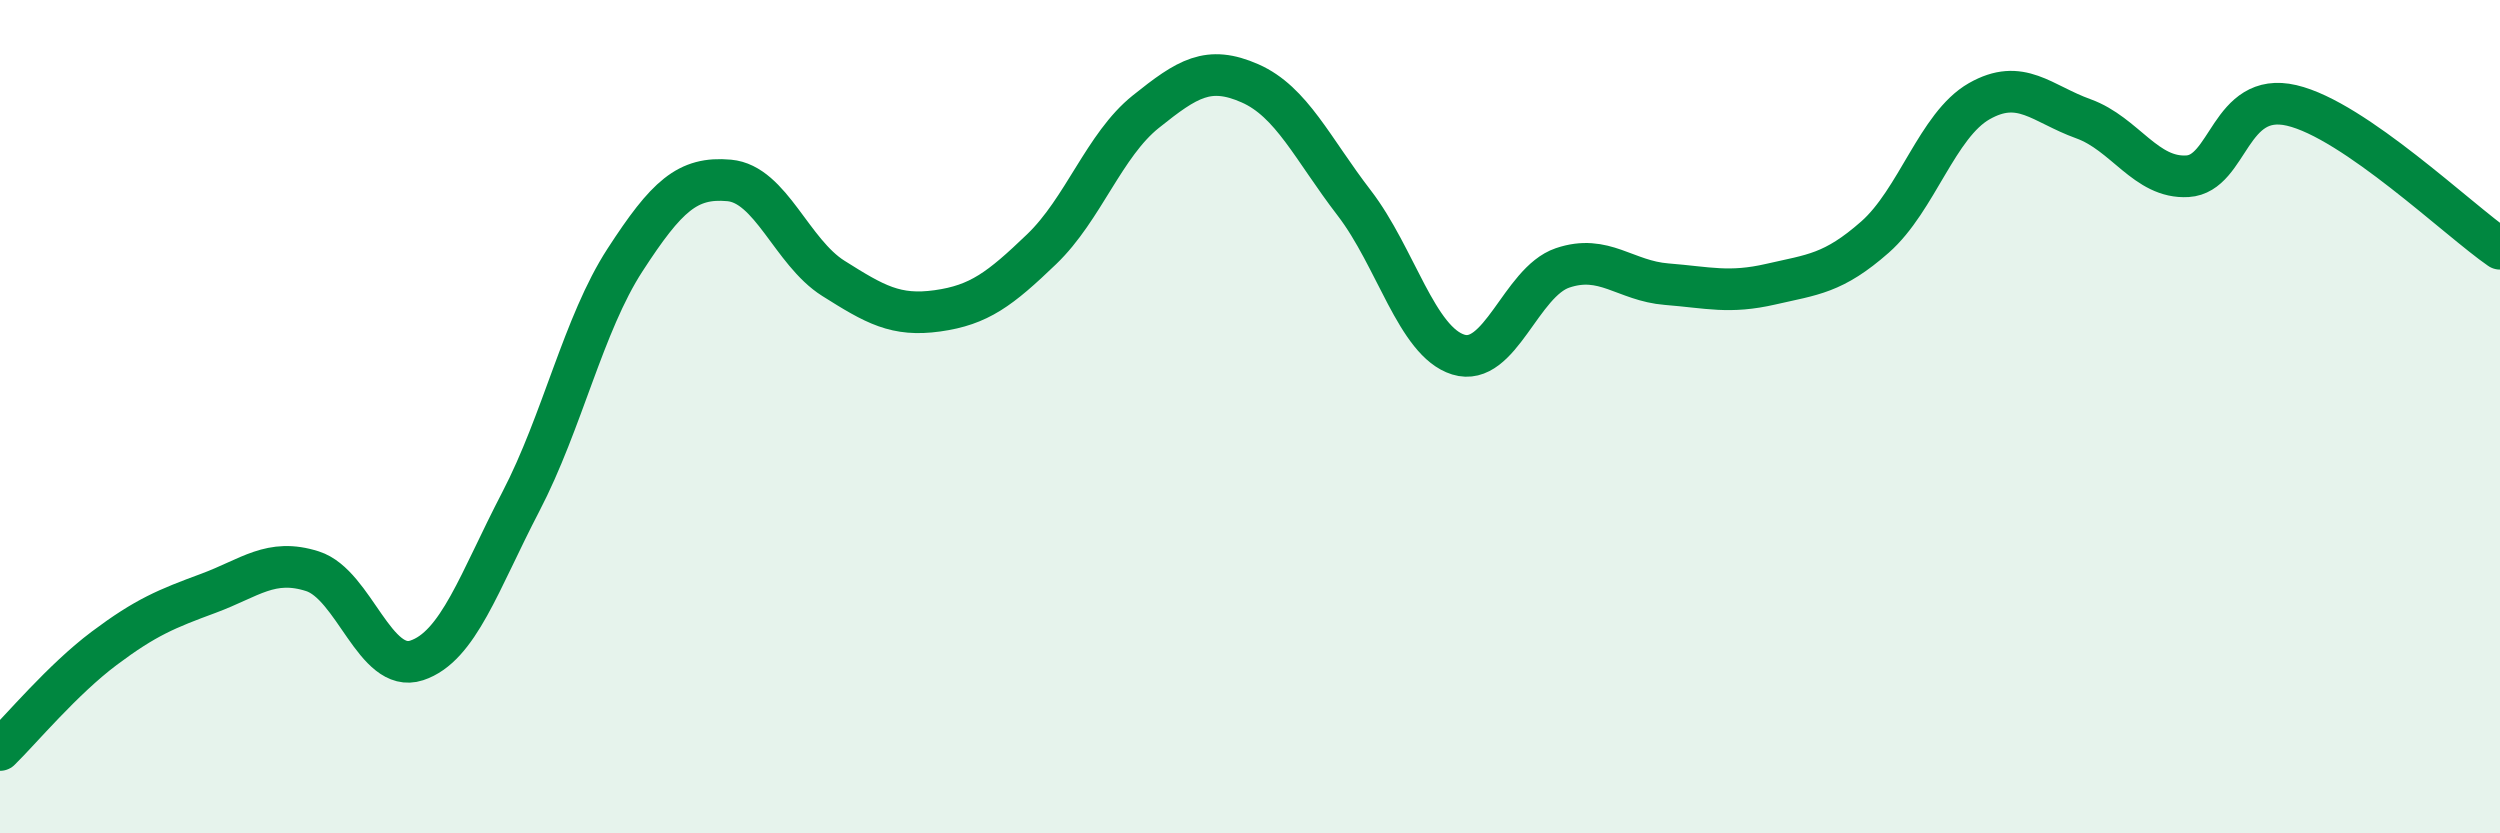
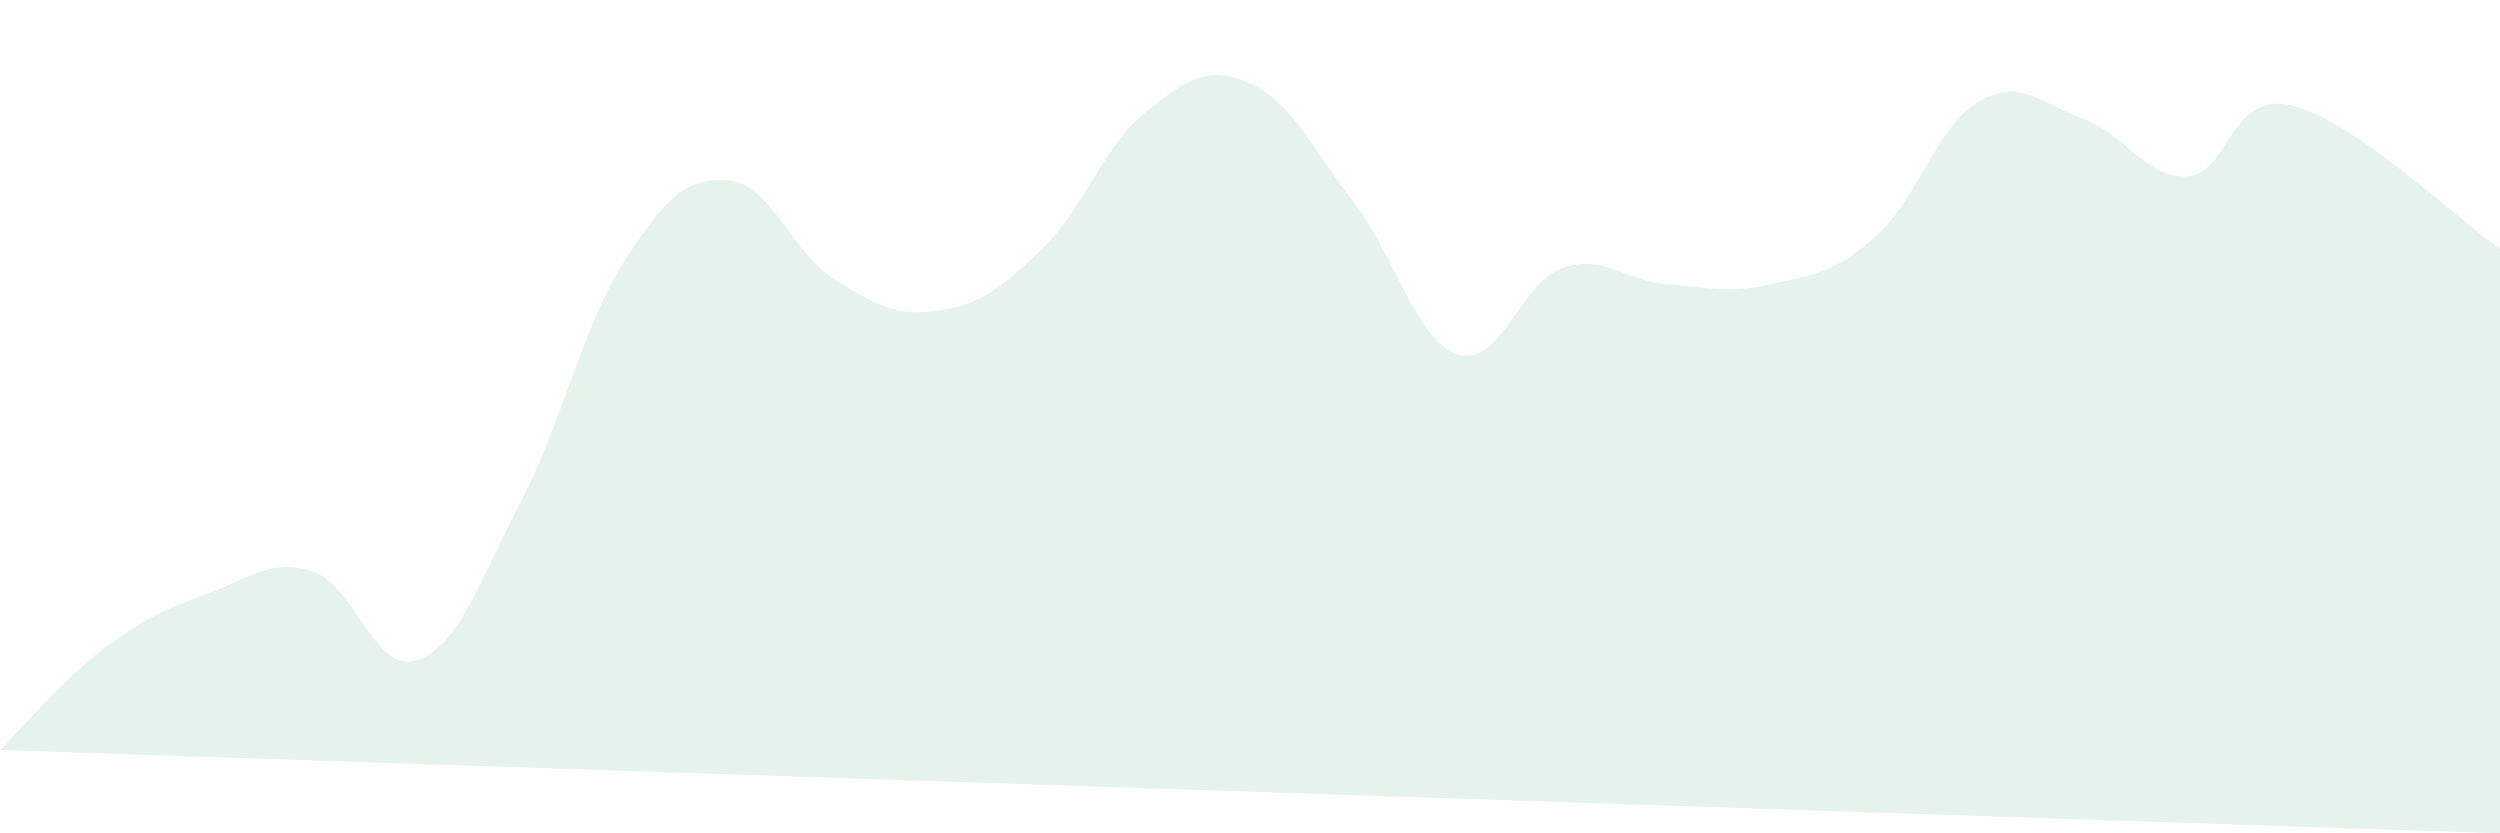
<svg xmlns="http://www.w3.org/2000/svg" width="60" height="20" viewBox="0 0 60 20">
-   <path d="M 0,18 C 0.5,17.51 1.5,16.31 2.5,15.56 C 3.5,14.81 4,14.61 5,14.24 C 6,13.87 6.5,13.39 7.5,13.71 C 8.5,14.03 9,16.18 10,15.85 C 11,15.52 11.5,13.96 12.5,12.04 C 13.5,10.12 14,7.78 15,6.24 C 16,4.7 16.5,4.24 17.5,4.33 C 18.5,4.42 19,6.05 20,6.68 C 21,7.31 21.5,7.6 22.5,7.46 C 23.5,7.32 24,6.94 25,5.98 C 26,5.02 26.5,3.48 27.5,2.68 C 28.5,1.88 29,1.56 30,2 C 31,2.44 31.5,3.57 32.5,4.87 C 33.5,6.17 34,8.2 35,8.51 C 36,8.82 36.5,6.77 37.5,6.43 C 38.5,6.09 39,6.74 40,6.82 C 41,6.9 41.5,7.05 42.5,6.82 C 43.5,6.59 44,6.57 45,5.69 C 46,4.81 46.5,3 47.5,2.43 C 48.5,1.86 49,2.49 50,2.85 C 51,3.21 51.5,4.29 52.5,4.23 C 53.5,4.17 53.5,2.18 55,2.53 C 56.5,2.88 59,5.28 60,5.97L60 20L0 20Z" fill="#008740" opacity="0.1" stroke-linecap="round" stroke-linejoin="round" />
-   <path d="M 0,18 C 0.5,17.51 1.5,16.31 2.5,15.56 C 3.5,14.81 4,14.61 5,14.24 C 6,13.87 6.5,13.39 7.5,13.71 C 8.5,14.03 9,16.18 10,15.85 C 11,15.52 11.5,13.96 12.5,12.04 C 13.5,10.12 14,7.78 15,6.24 C 16,4.7 16.5,4.24 17.5,4.33 C 18.5,4.42 19,6.05 20,6.68 C 21,7.31 21.5,7.6 22.5,7.46 C 23.5,7.32 24,6.94 25,5.98 C 26,5.02 26.5,3.48 27.5,2.68 C 28.5,1.88 29,1.56 30,2 C 31,2.44 31.5,3.57 32.5,4.87 C 33.5,6.17 34,8.2 35,8.51 C 36,8.82 36.5,6.77 37.5,6.43 C 38.5,6.09 39,6.74 40,6.82 C 41,6.9 41.5,7.05 42.5,6.82 C 43.5,6.59 44,6.57 45,5.69 C 46,4.81 46.5,3 47.5,2.43 C 48.5,1.86 49,2.49 50,2.85 C 51,3.21 51.5,4.29 52.5,4.23 C 53.5,4.17 53.5,2.18 55,2.53 C 56.5,2.88 59,5.28 60,5.97" stroke="#008740" stroke-width="1" fill="none" stroke-linecap="round" stroke-linejoin="round" />
+   <path d="M 0,18 C 0.5,17.51 1.5,16.31 2.5,15.56 C 3.5,14.81 4,14.61 5,14.24 C 6,13.87 6.5,13.39 7.5,13.71 C 8.5,14.03 9,16.18 10,15.85 C 11,15.52 11.5,13.96 12.5,12.04 C 13.5,10.12 14,7.78 15,6.24 C 16,4.7 16.5,4.24 17.5,4.33 C 18.5,4.42 19,6.05 20,6.68 C 21,7.31 21.5,7.6 22.5,7.46 C 23.5,7.32 24,6.94 25,5.98 C 26,5.02 26.5,3.48 27.5,2.68 C 28.5,1.88 29,1.56 30,2 C 31,2.44 31.5,3.57 32.5,4.87 C 33.5,6.17 34,8.2 35,8.51 C 36,8.82 36.5,6.77 37.5,6.43 C 38.5,6.09 39,6.74 40,6.82 C 41,6.9 41.5,7.05 42.5,6.82 C 43.5,6.59 44,6.57 45,5.69 C 46,4.81 46.5,3 47.5,2.43 C 48.5,1.86 49,2.49 50,2.85 C 51,3.21 51.5,4.29 52.5,4.23 C 53.5,4.17 53.5,2.18 55,2.53 C 56.5,2.88 59,5.28 60,5.97L60 20Z" fill="#008740" opacity="0.1" stroke-linecap="round" stroke-linejoin="round" />
</svg>